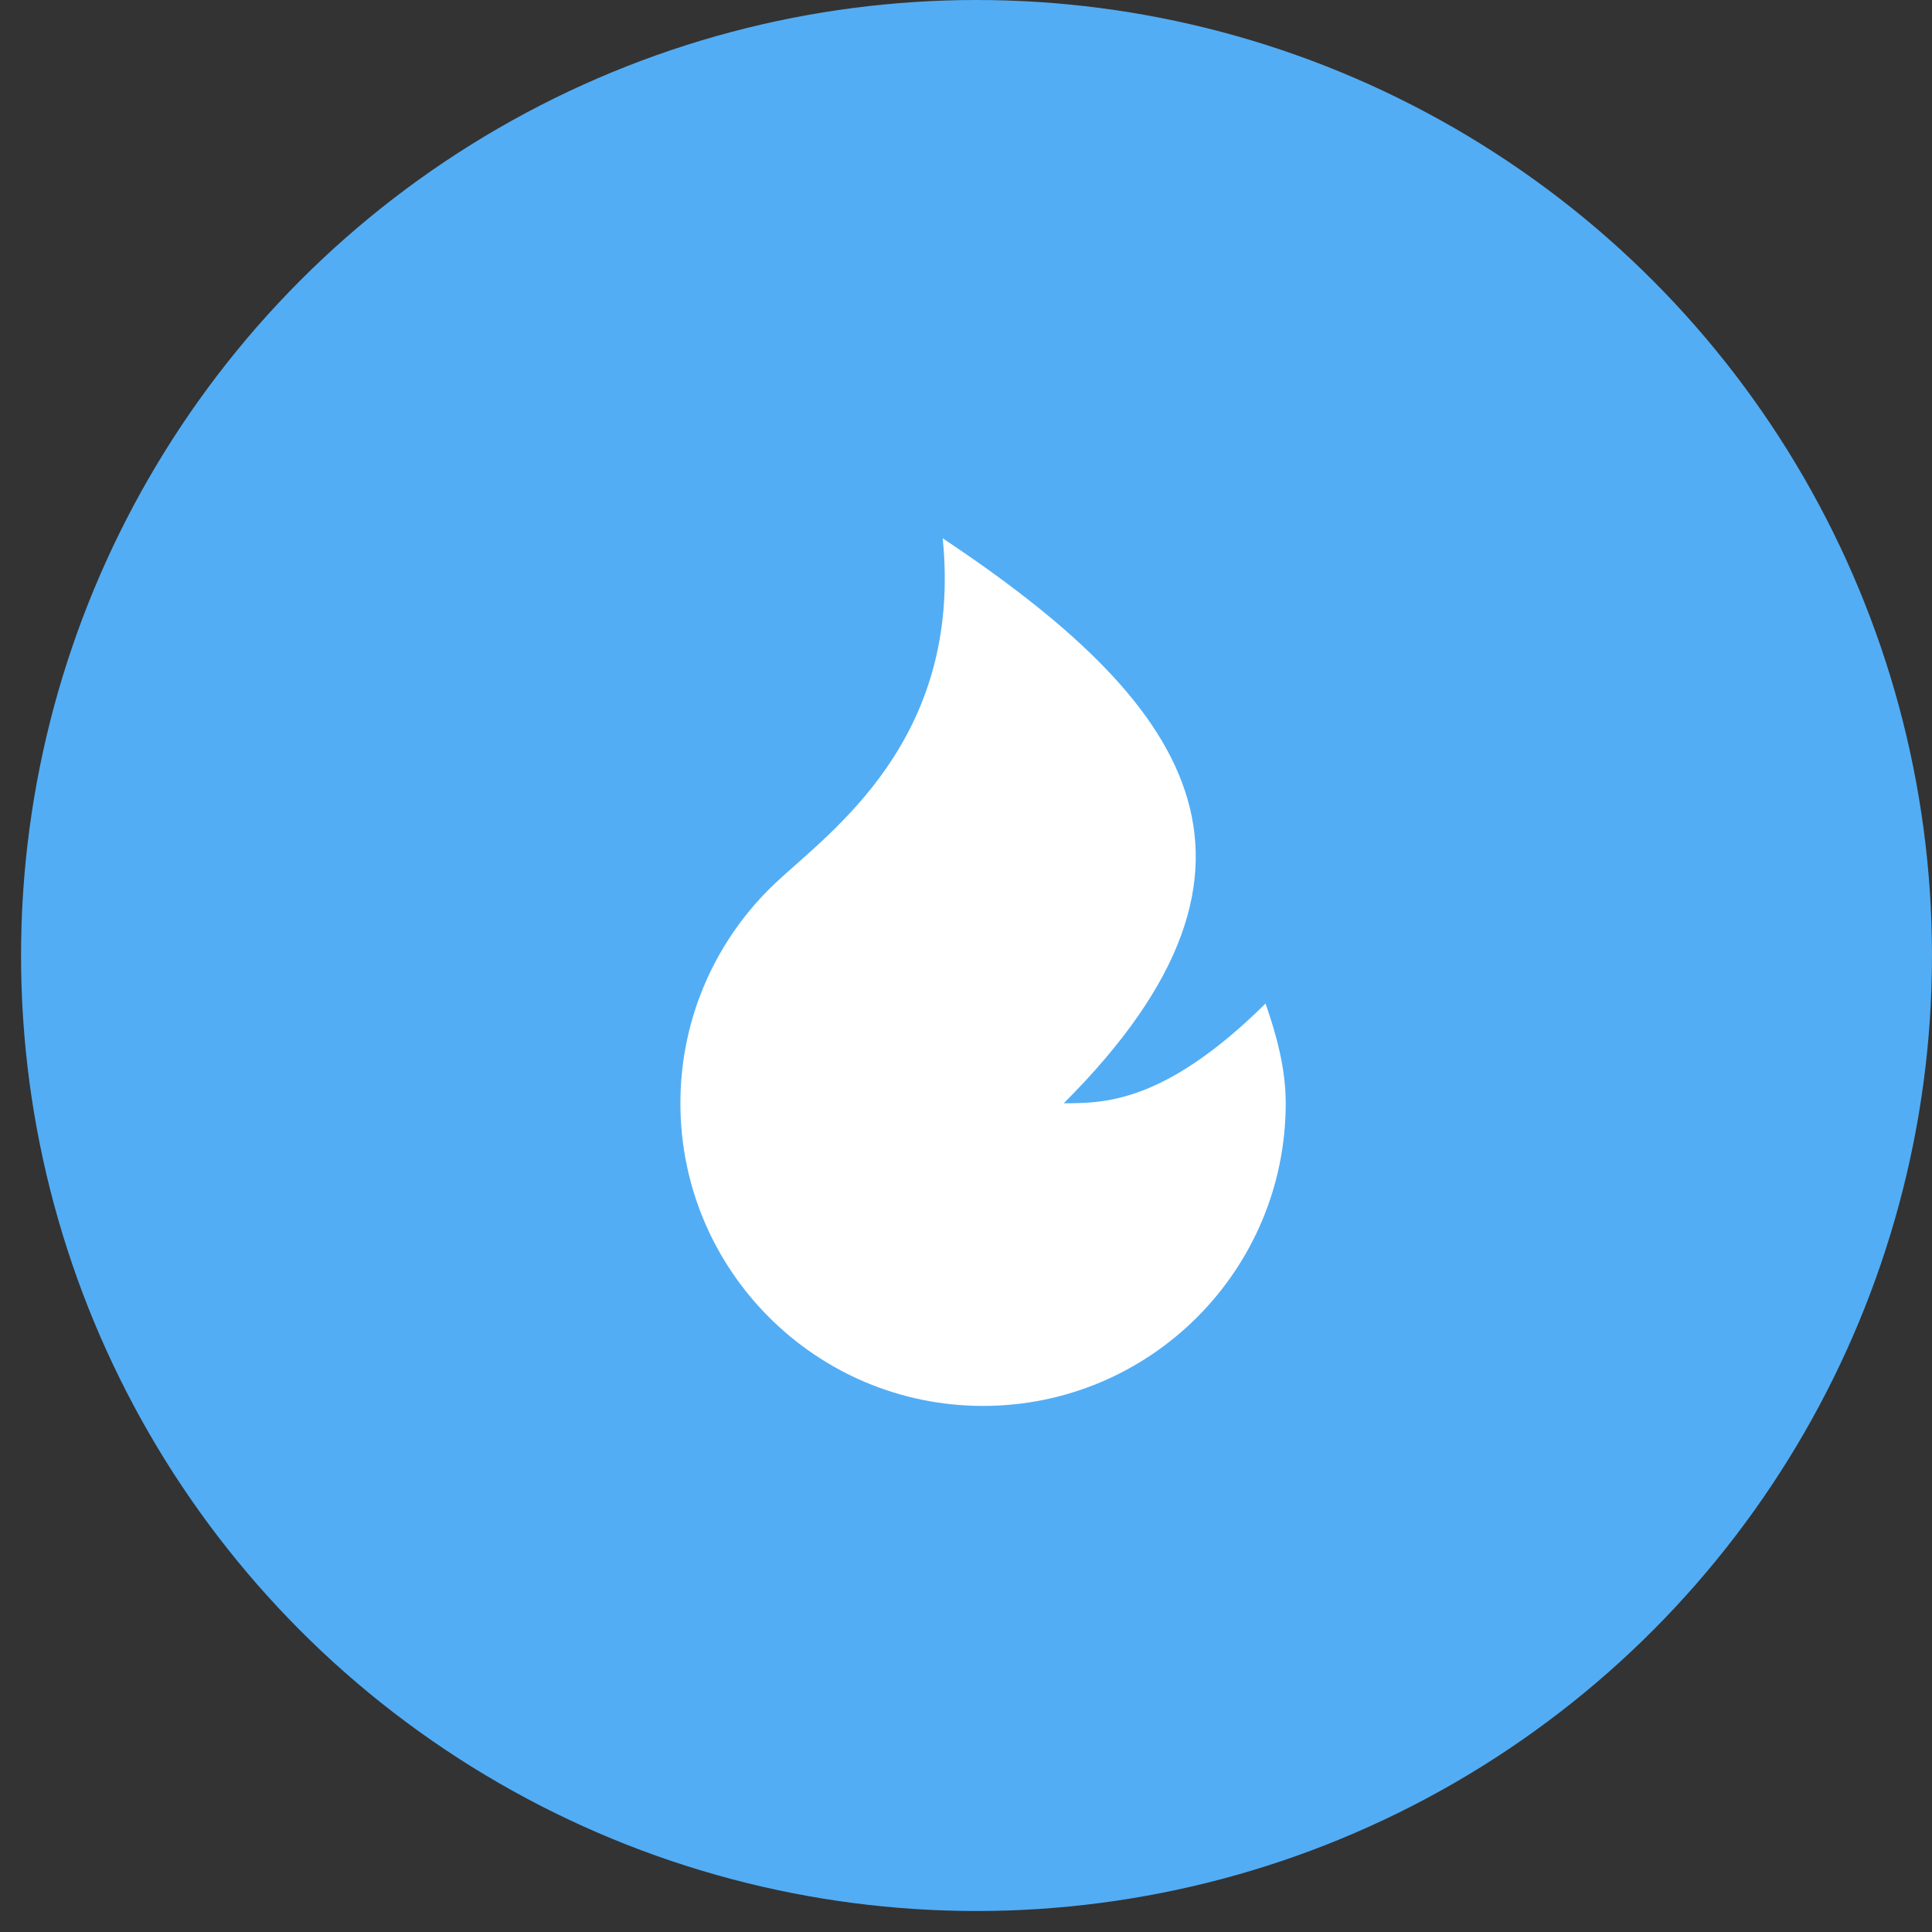
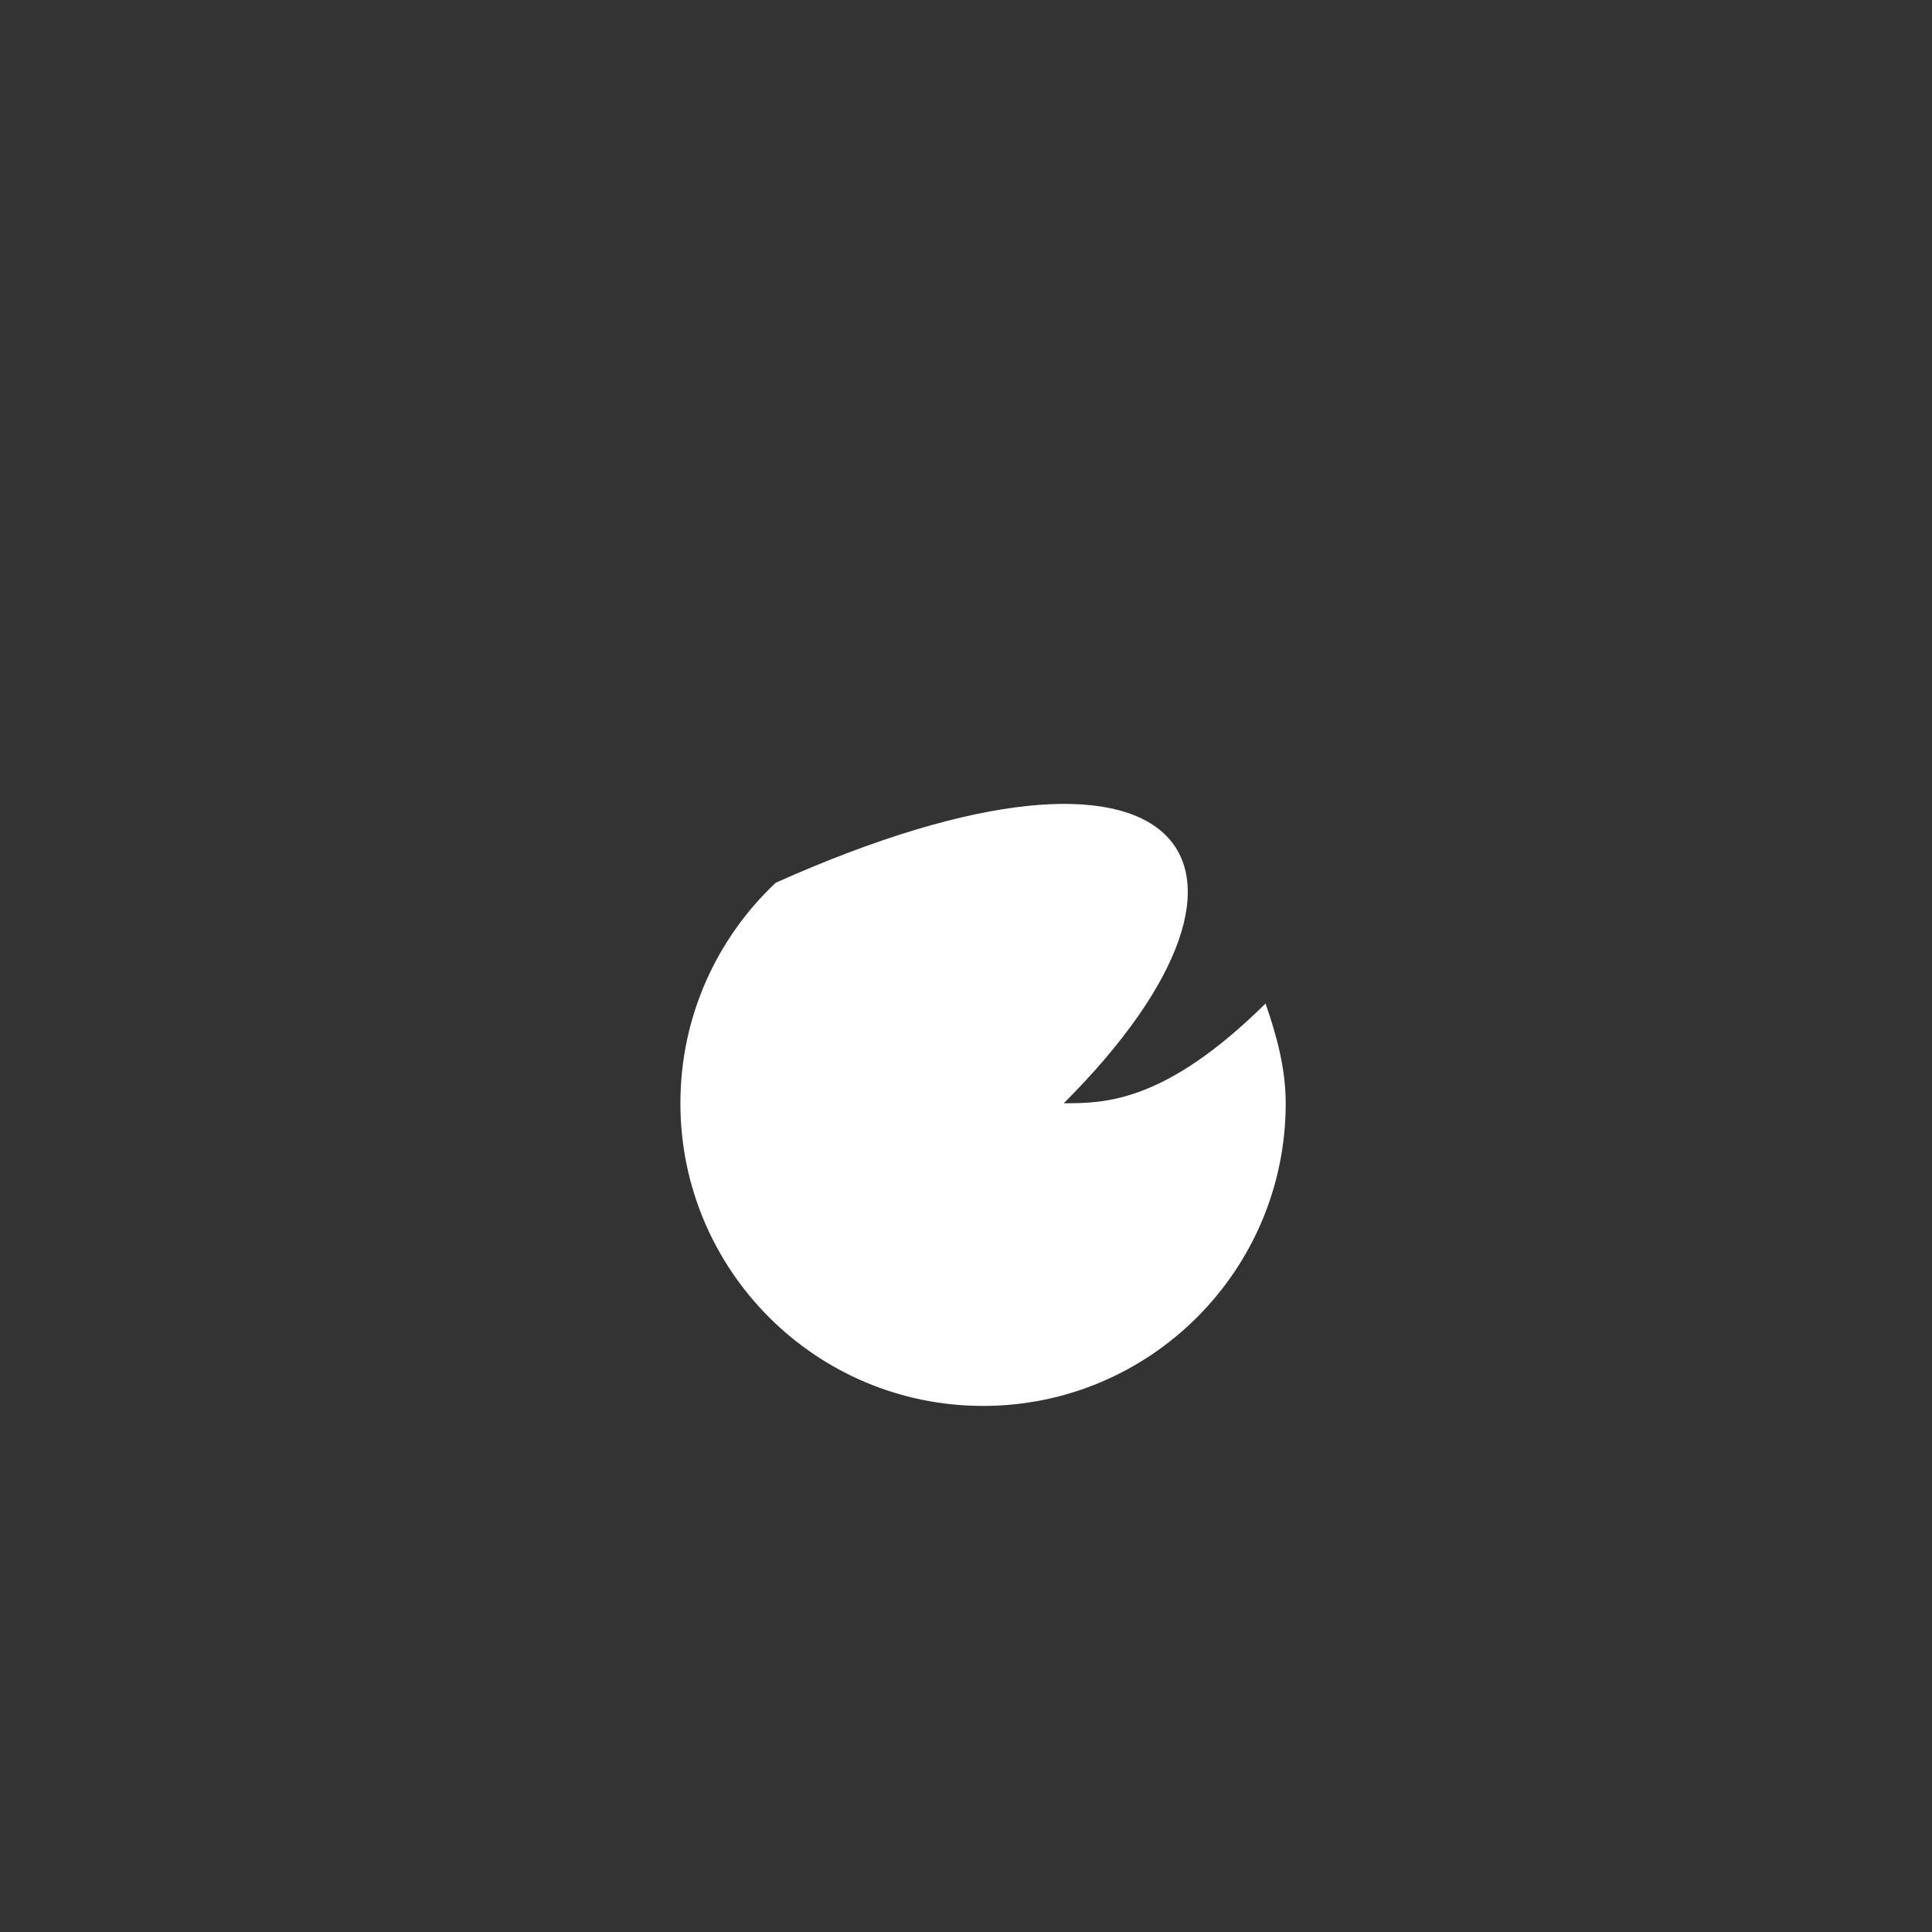
<svg xmlns="http://www.w3.org/2000/svg" width="74" height="74" viewBox="0 0 74 74" fill="none">
  <rect x="0" y="0" width="74" height="74" fill="#333333" stroke="none" />
-   <ellipse cx="37.403" cy="36.598" rx="36.597" ry="36.598" fill="#52ADF5" />
-   <path d="M37.653 53.85C31.251 53.85 26.061 48.659 26.061 42.257C26.061 38.928 27.464 35.926 29.711 33.812C31.786 31.86 36.88 28.345 36.108 20.617C45.382 26.8 50.019 32.983 40.745 42.257C42.29 42.257 44.609 42.257 48.473 38.438C48.89 39.634 49.246 40.919 49.246 42.257C49.246 48.659 44.056 53.85 37.653 53.85Z" fill="white" />
+   <path d="M37.653 53.85C31.251 53.85 26.061 48.659 26.061 42.257C26.061 38.928 27.464 35.926 29.711 33.812C45.382 26.8 50.019 32.983 40.745 42.257C42.29 42.257 44.609 42.257 48.473 38.438C48.89 39.634 49.246 40.919 49.246 42.257C49.246 48.659 44.056 53.85 37.653 53.85Z" fill="white" />
</svg>